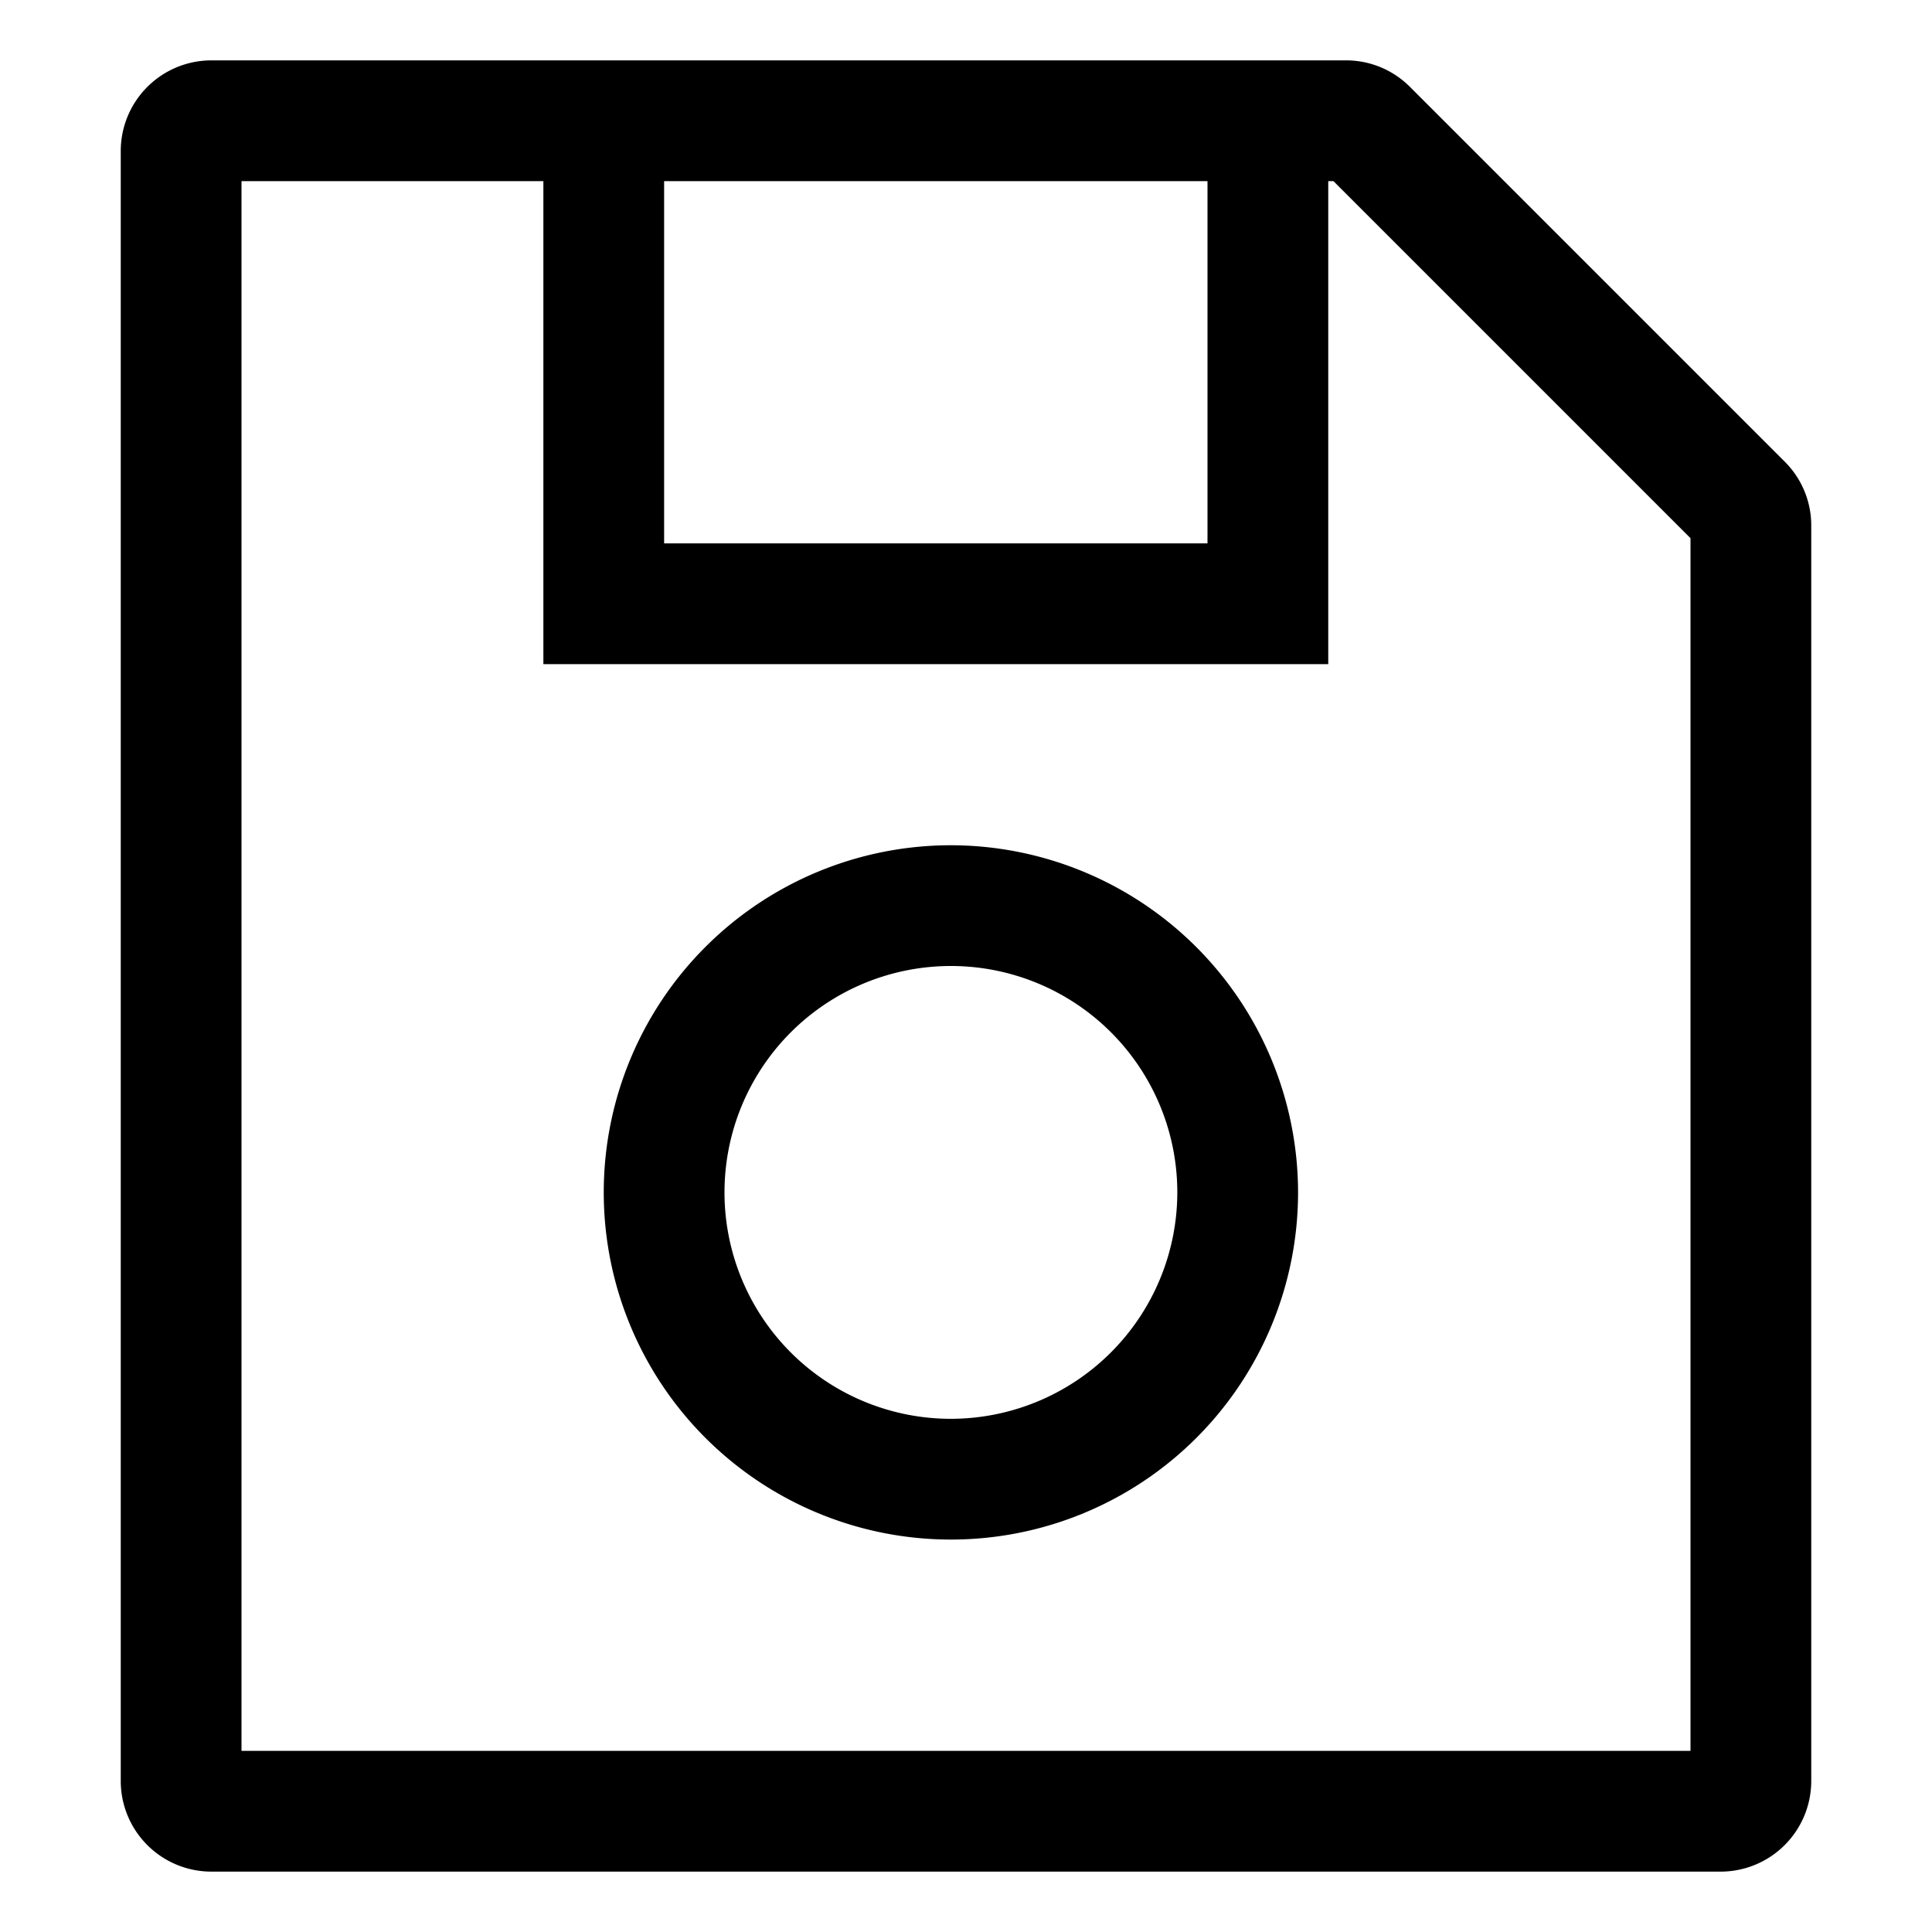
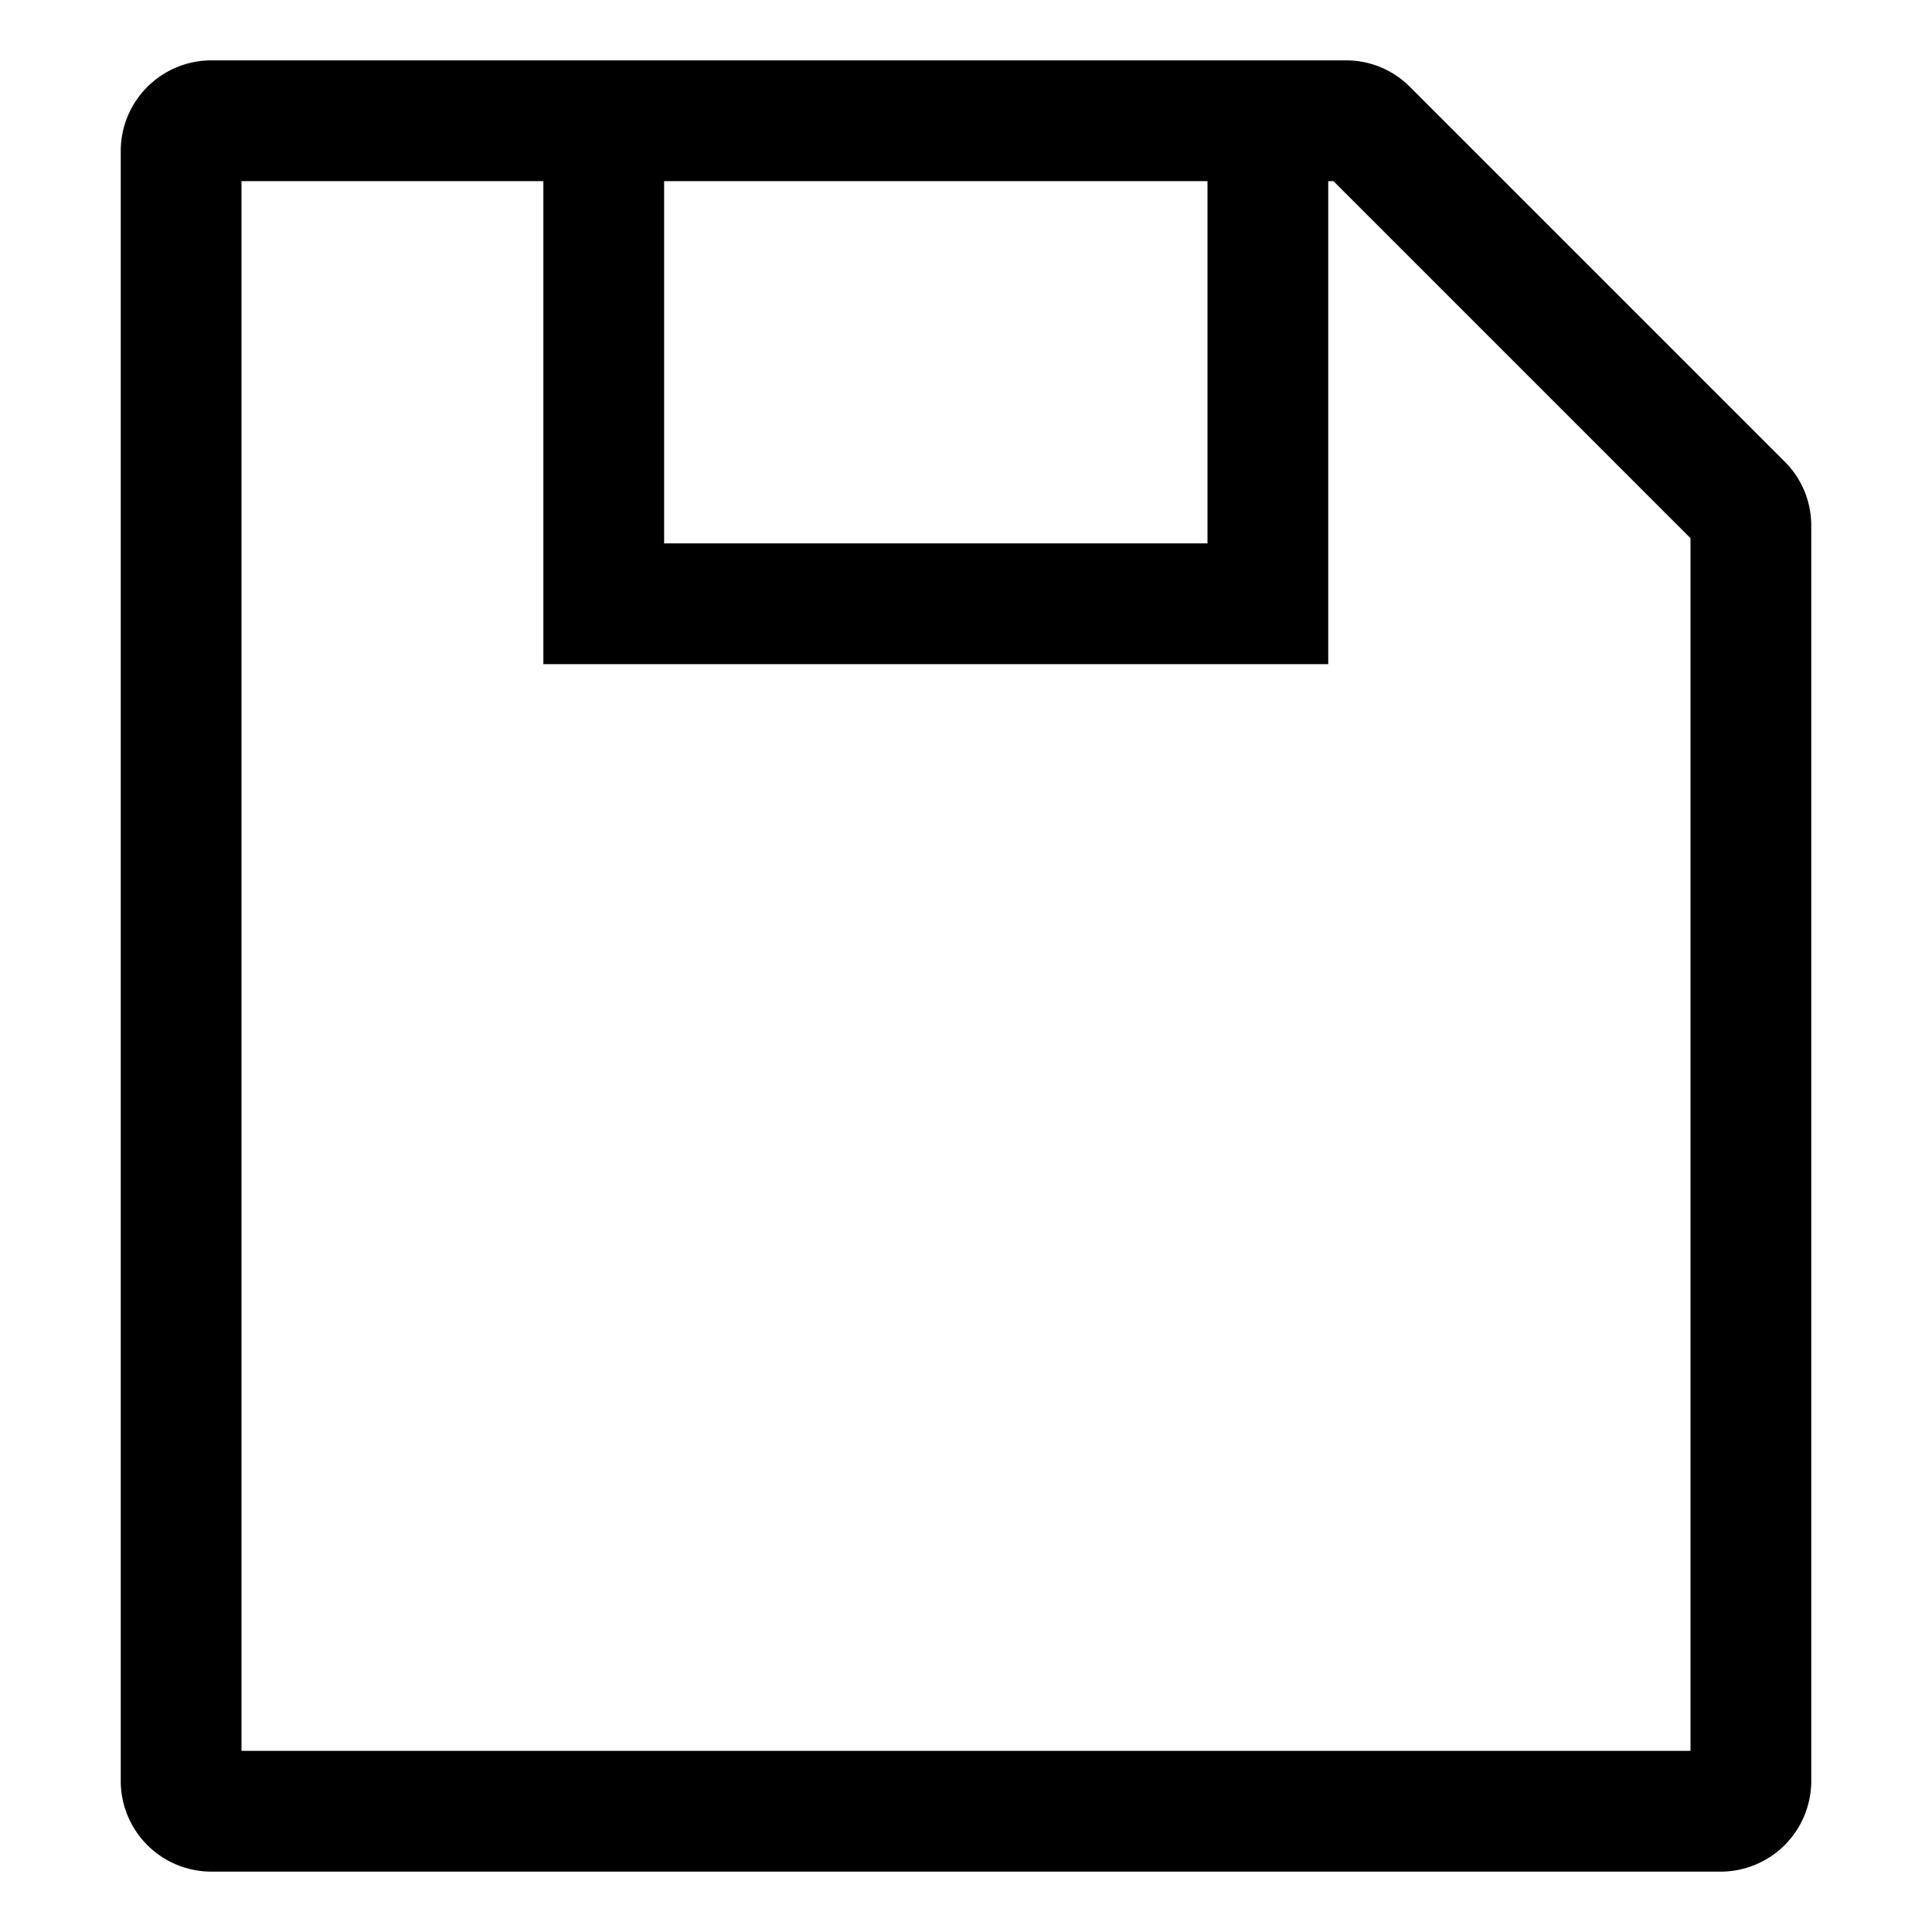
<svg xmlns="http://www.w3.org/2000/svg" width="800px" height="800px" viewBox="0 0 512 512">
  <path fill="#000000" d="M472.971,122.344,373.656,23.029A23.838,23.838,0,0,0,356.687,16H56A24.028,24.028,0,0,0,32,40V472a24.028,24.028,0,0,0,24,24H456a24.028,24.028,0,0,0,24-24V139.313A23.838,23.838,0,0,0,472.971,122.344ZM320,48v96H176V48ZM448,464H64V48h80V176H352V48h1.373L448,142.627Z" class="ci-primary" />
-   <path fill="#000000" d="M252,224a92,92,0,1,0,92,92A92.1,92.1,0,0,0,252,224Zm0,152a60,60,0,1,1,60-60A60.068,60.068,0,0,1,252,376Z" class="ci-primary" />
</svg>